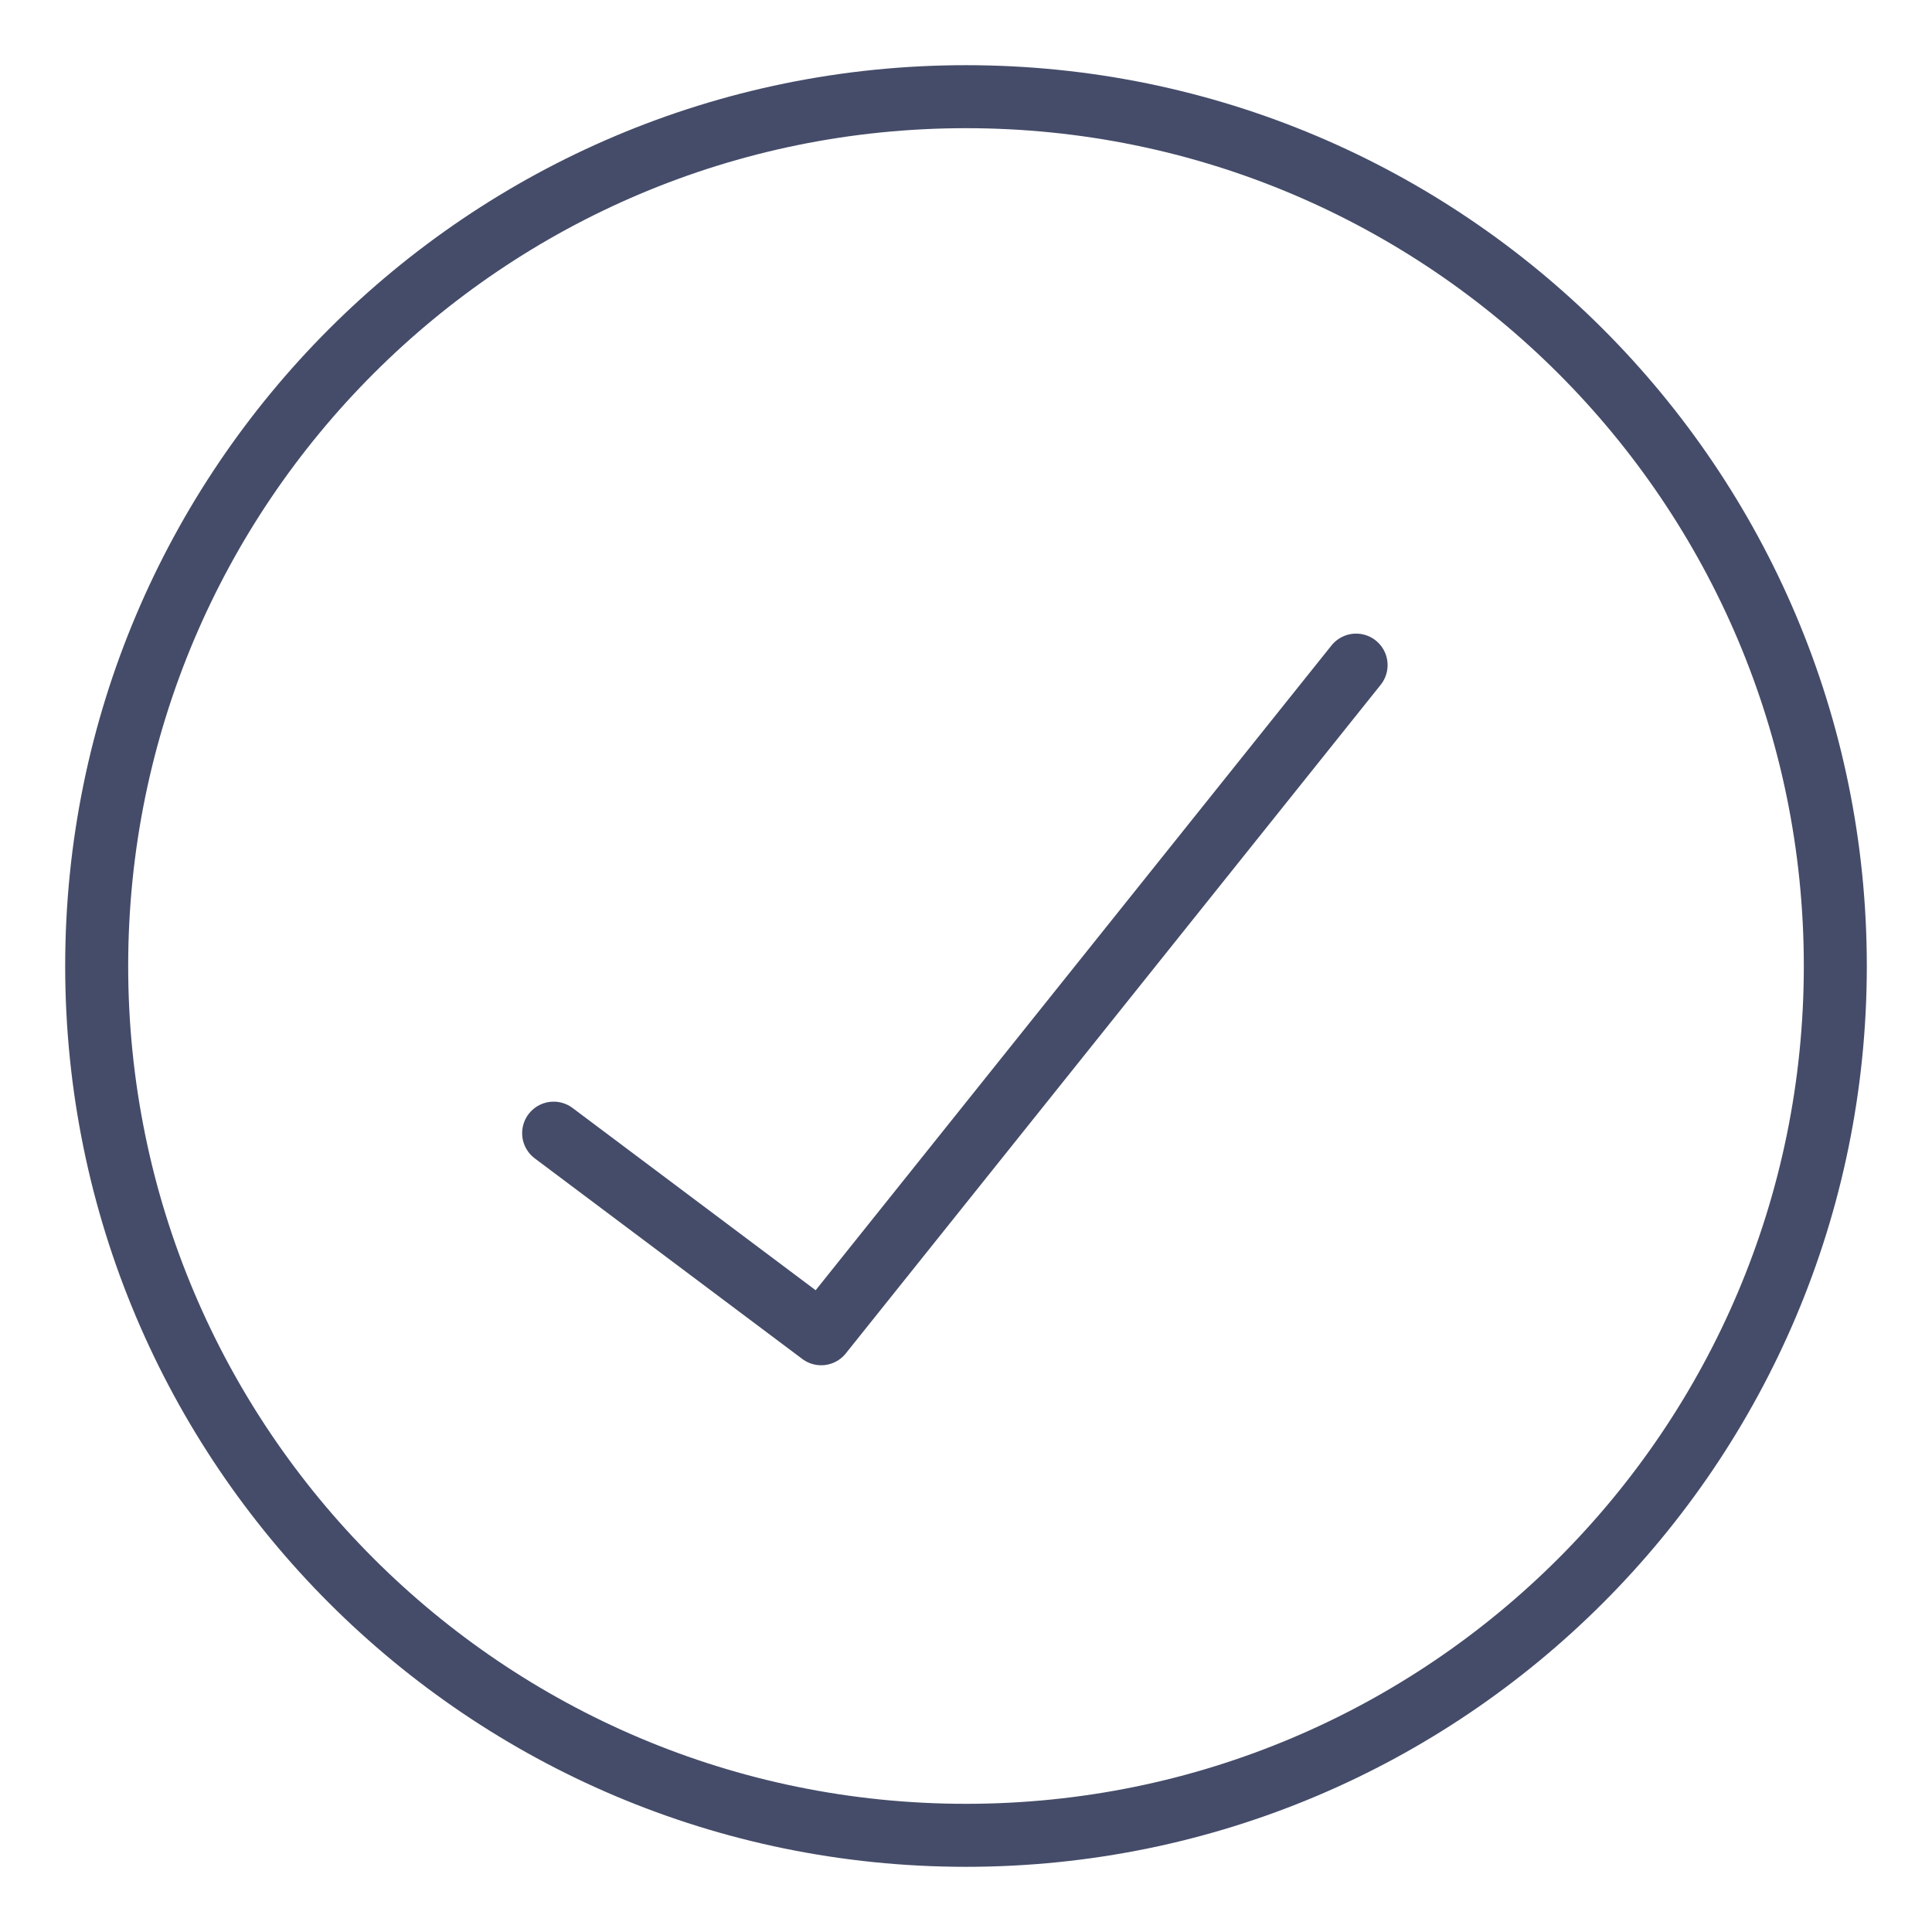
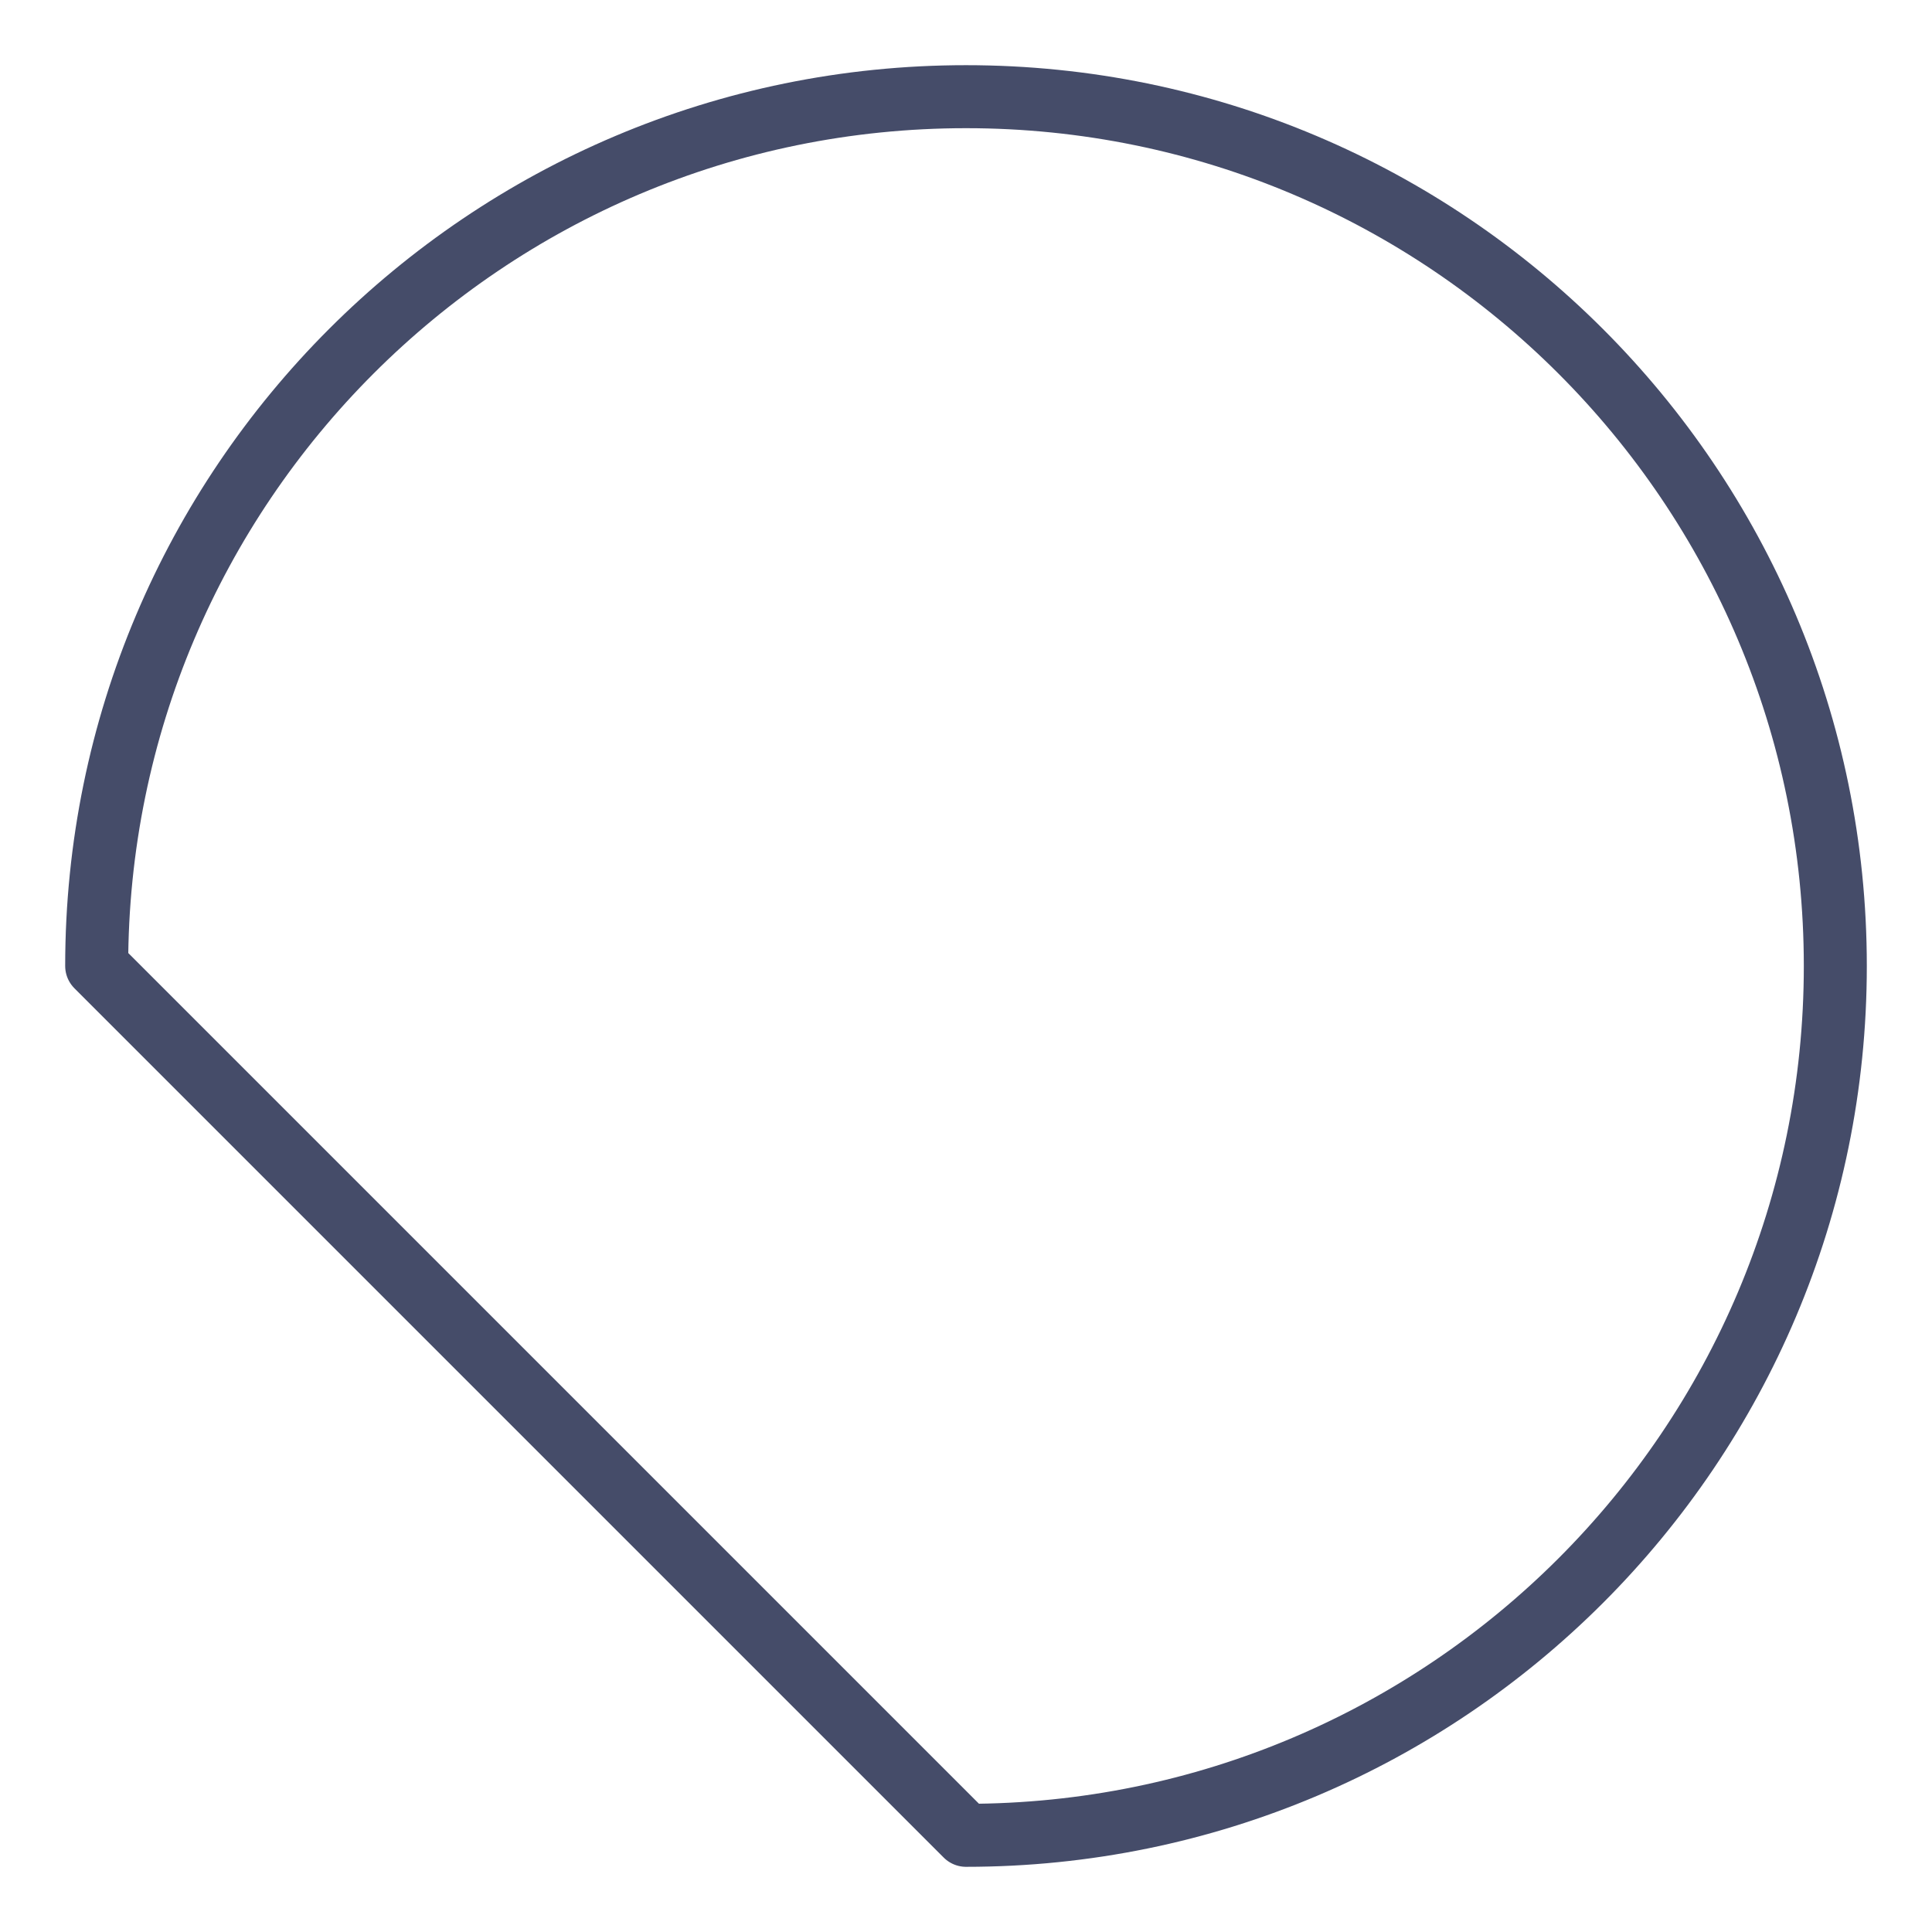
<svg xmlns="http://www.w3.org/2000/svg" width="23" height="23" viewBox="0 0 23 23" fill="none">
-   <path d="M11.5 21.849C17.215 21.849 21.849 17.216 21.849 11.5C21.849 5.784 17.215 1.151 11.5 1.151C5.784 1.151 1.151 5.784 1.151 11.5C1.151 17.216 5.784 21.849 11.5 21.849Z" stroke="#454C69" stroke-width="0.75" stroke-linecap="round" stroke-linejoin="round" />
-   <path d="M16.144 7.918L9.776 15.878L6.591 13.49" stroke="#454C69" stroke-width="0.75" stroke-linecap="round" stroke-linejoin="round" />
+   <path d="M11.5 21.849C17.215 21.849 21.849 17.216 21.849 11.5C21.849 5.784 17.215 1.151 11.5 1.151C5.784 1.151 1.151 5.784 1.151 11.5Z" stroke="#454C69" stroke-width="0.75" stroke-linecap="round" stroke-linejoin="round" />
</svg>